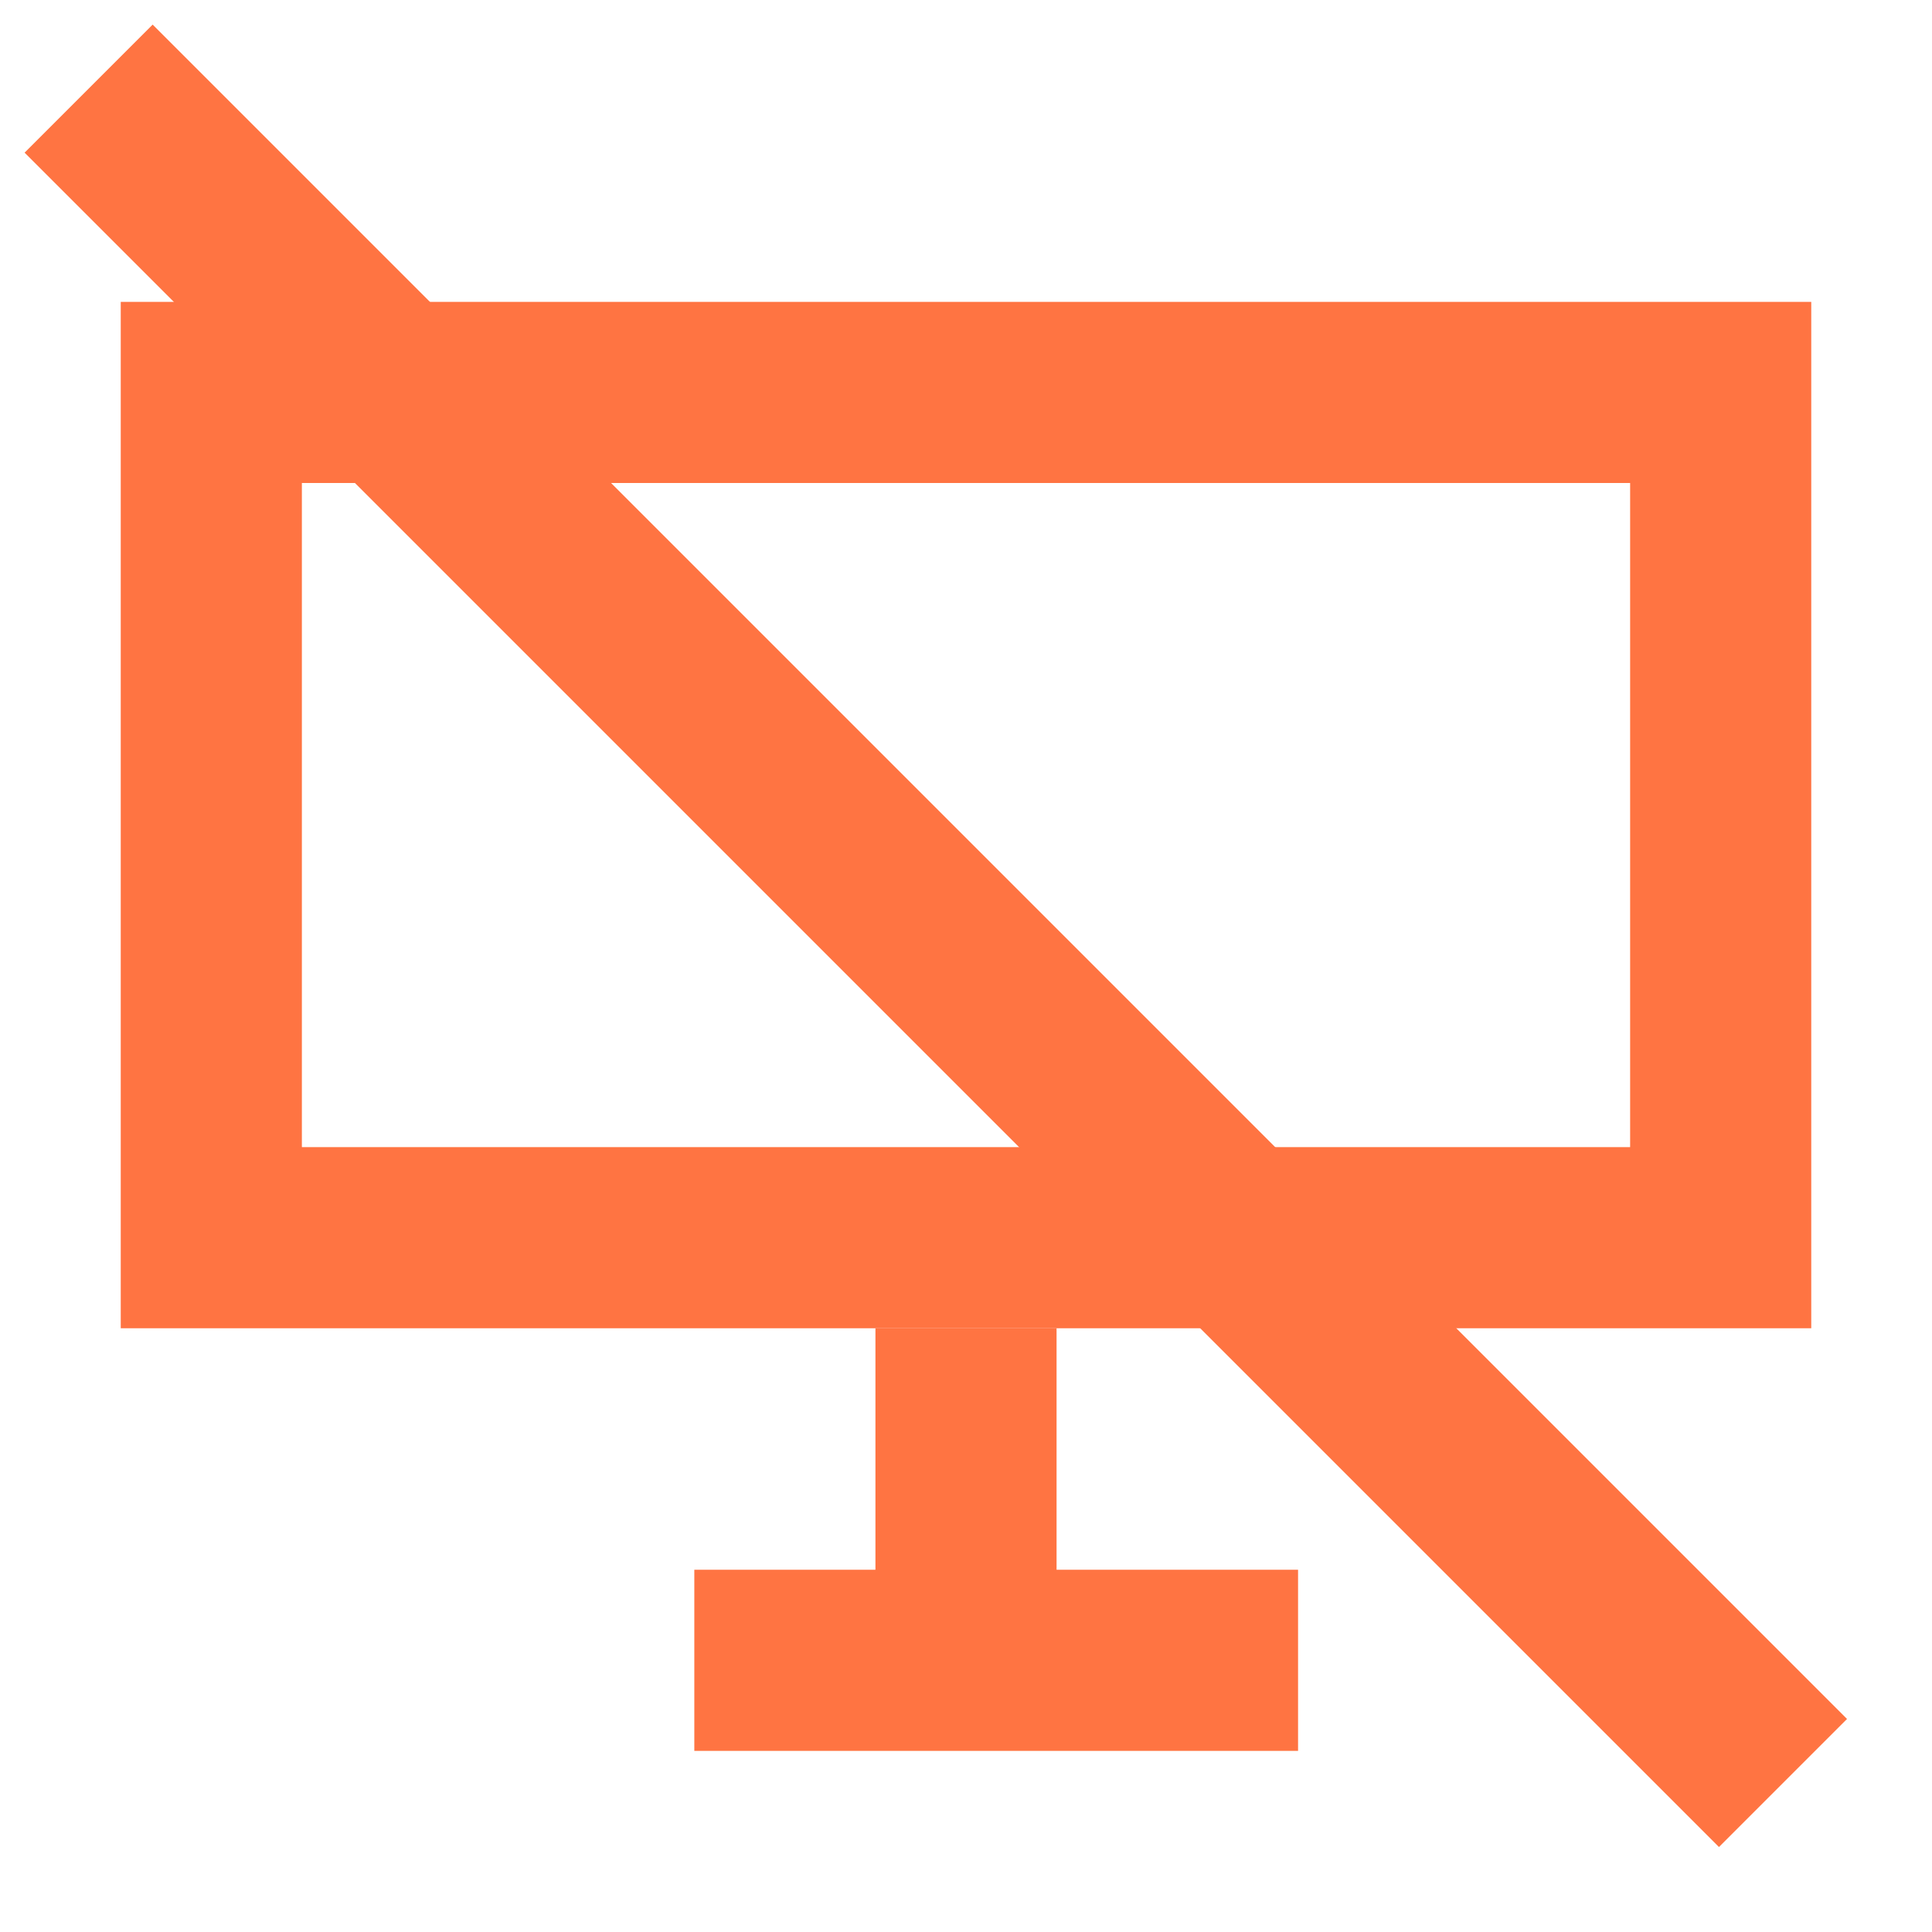
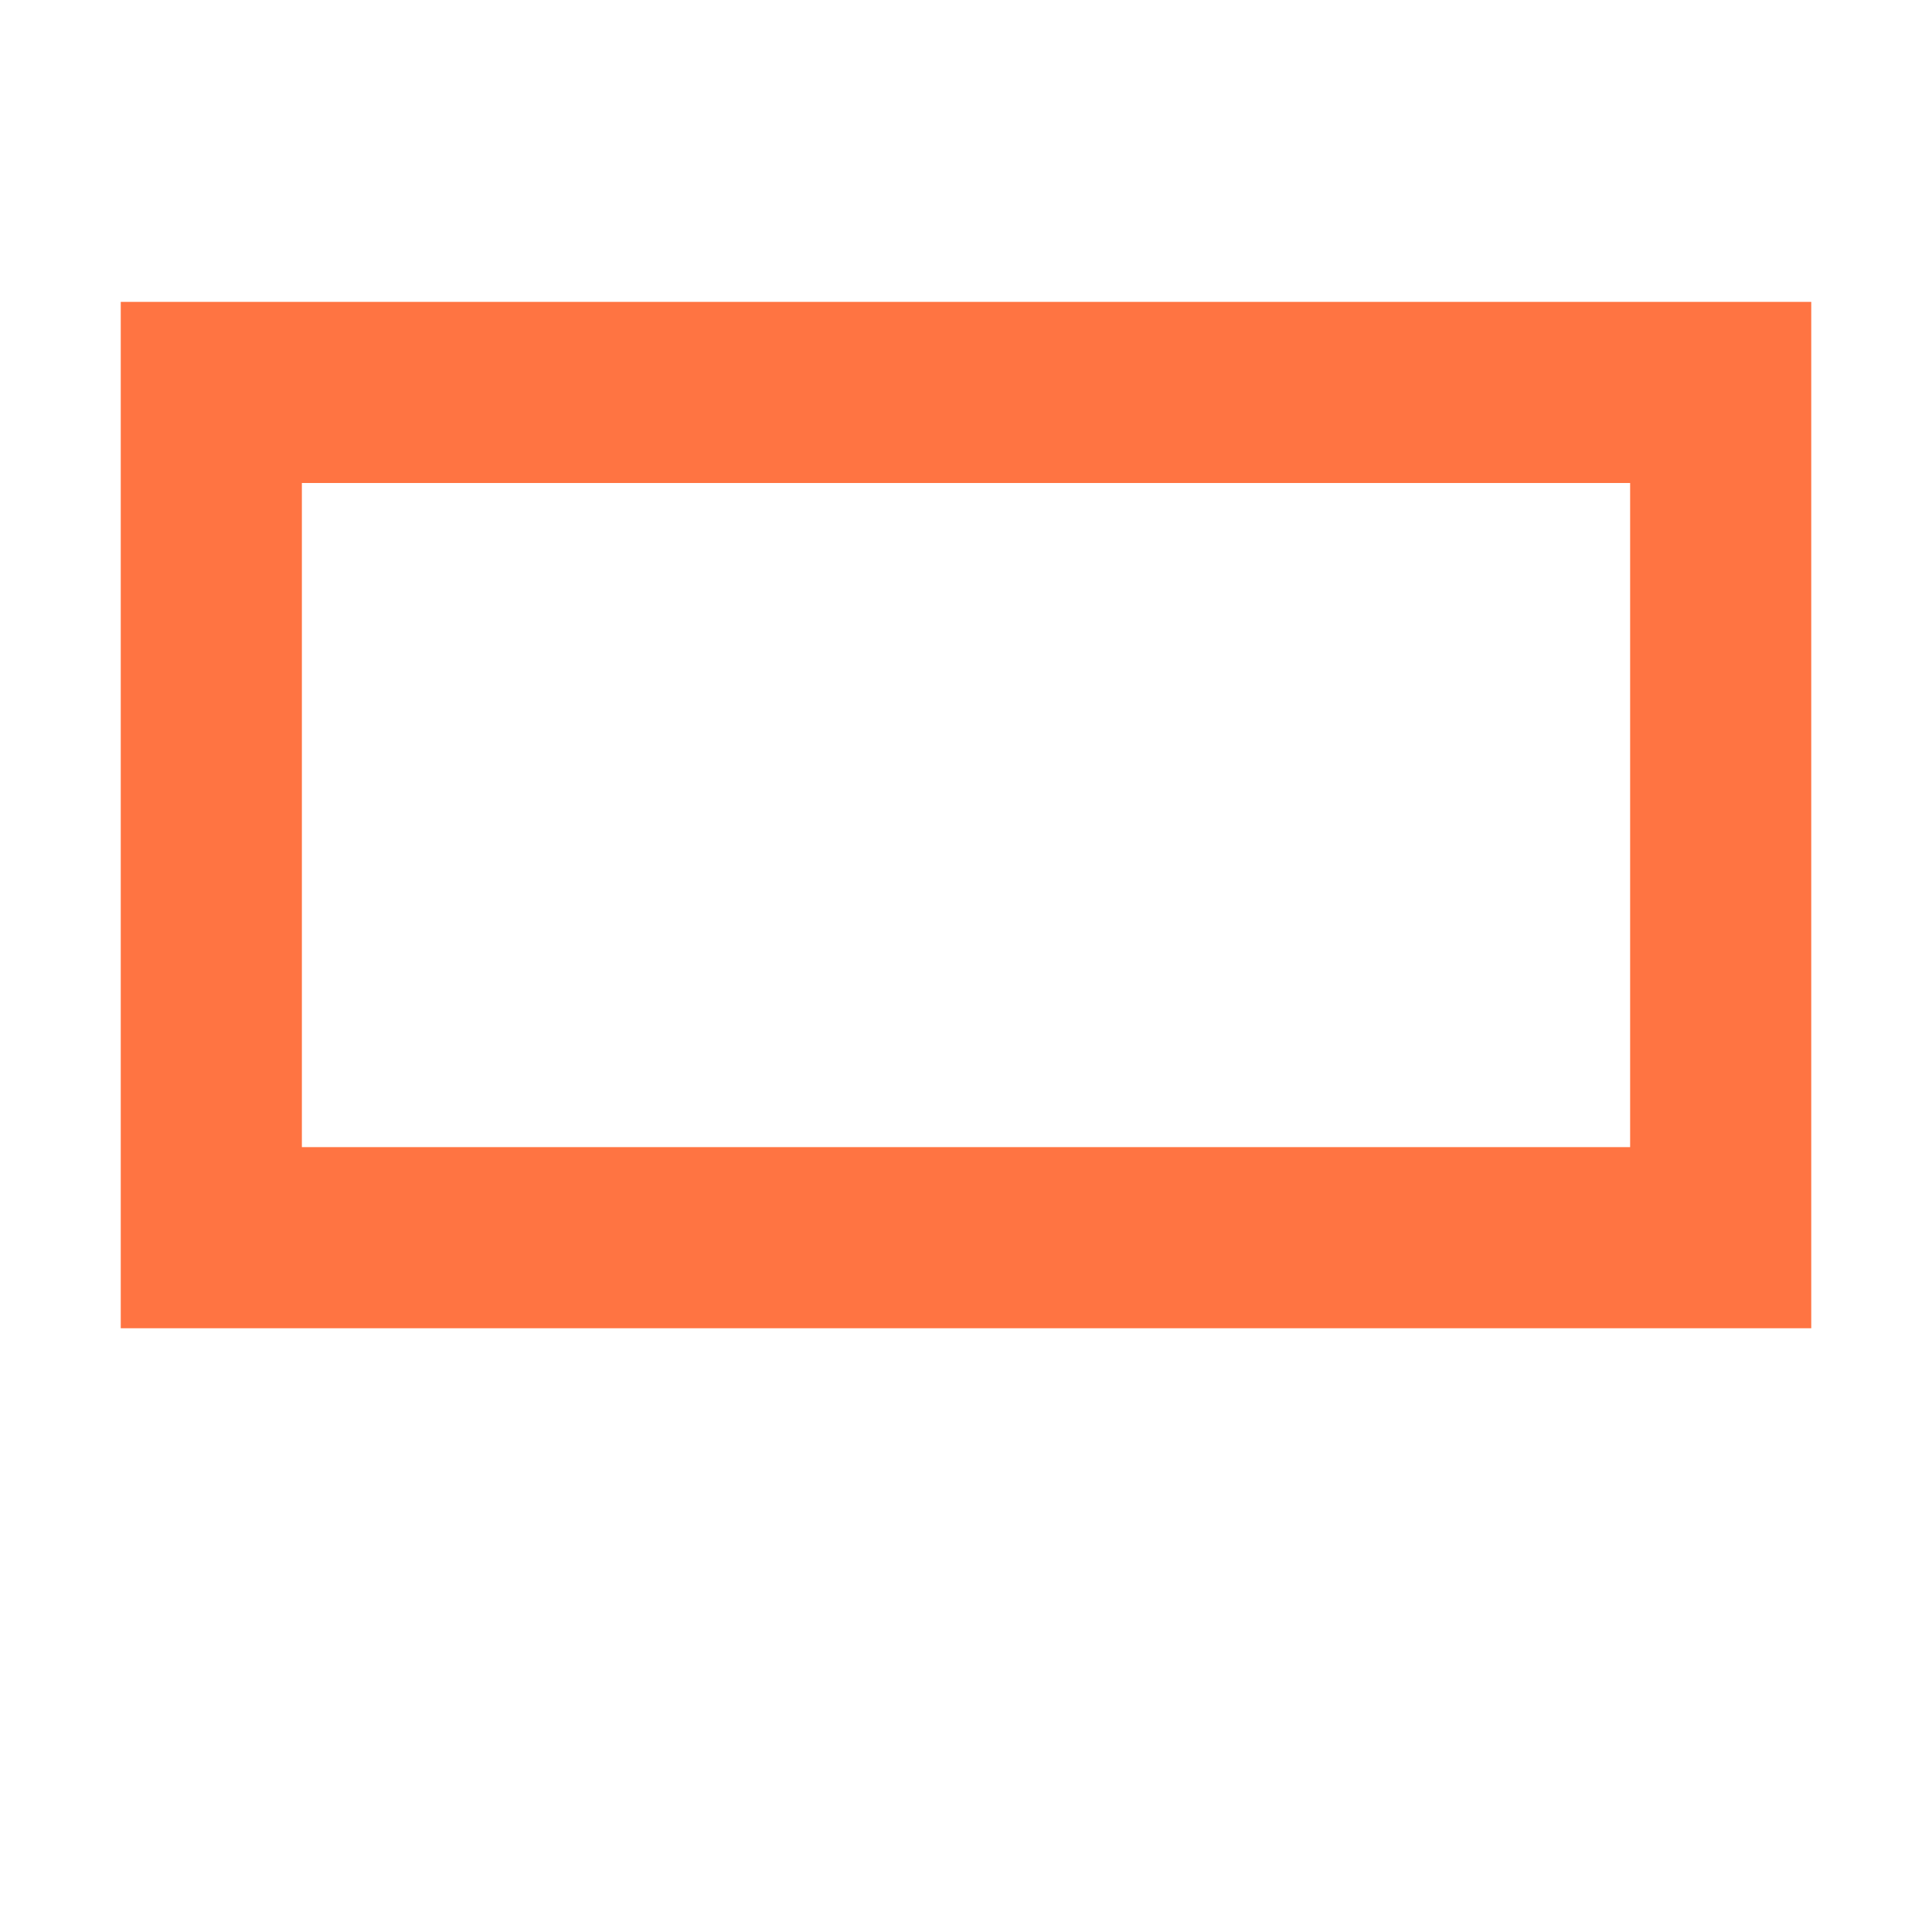
<svg xmlns="http://www.w3.org/2000/svg" width="32px" height="32px" viewBox="0 0 32 32" version="1.1">
  <title>C2ECBBC8-9034-48F1-BF31-B31853F23F57</title>
  <g id="Page-1" stroke="none" stroke-width="1" fill="none" fill-rule="evenodd">
    <g id="Payat-Business-FULL-PayatGo" transform="translate(-310, -1276)" stroke="#FF7442" stroke-width="3">
      <g id="Stats-section" transform="translate(79.5, 720)">
        <g id="Group-6" transform="translate(0.5, 140)">
          <g id="icon/platform" transform="translate(230, 416)">
            <rect id="Rectangle" x="3.5" y="6.5" width="25" height="14" />
-             <line x1="16" y1="22" x2="16" y2="28" id="Line" />
-             <line x1="11.5" y1="27.5" x2="21.5" y2="27.5" id="Line-2" />
-             <line x1="1.468" y1="1.468" x2="29.532" y2="29.532" id="Line-3" />
          </g>
        </g>
      </g>
    </g>
  </g>
</svg>